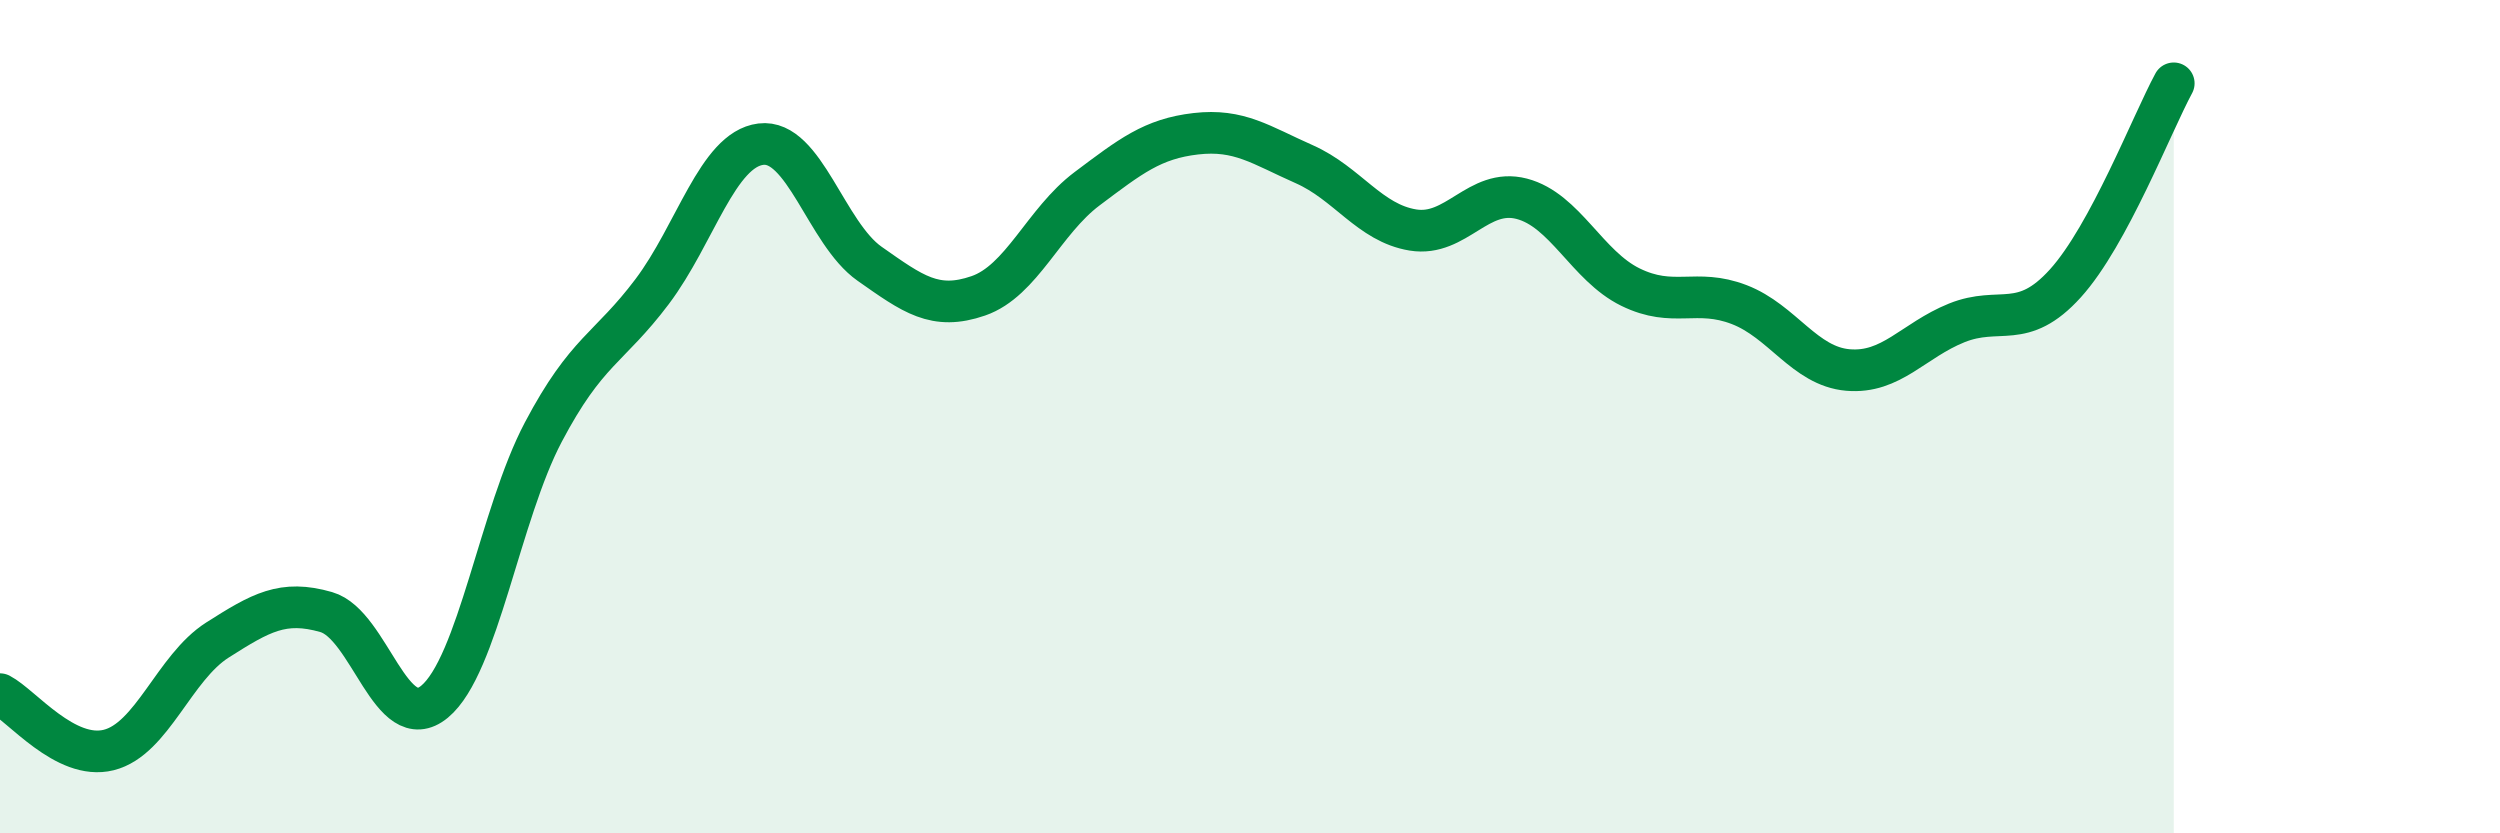
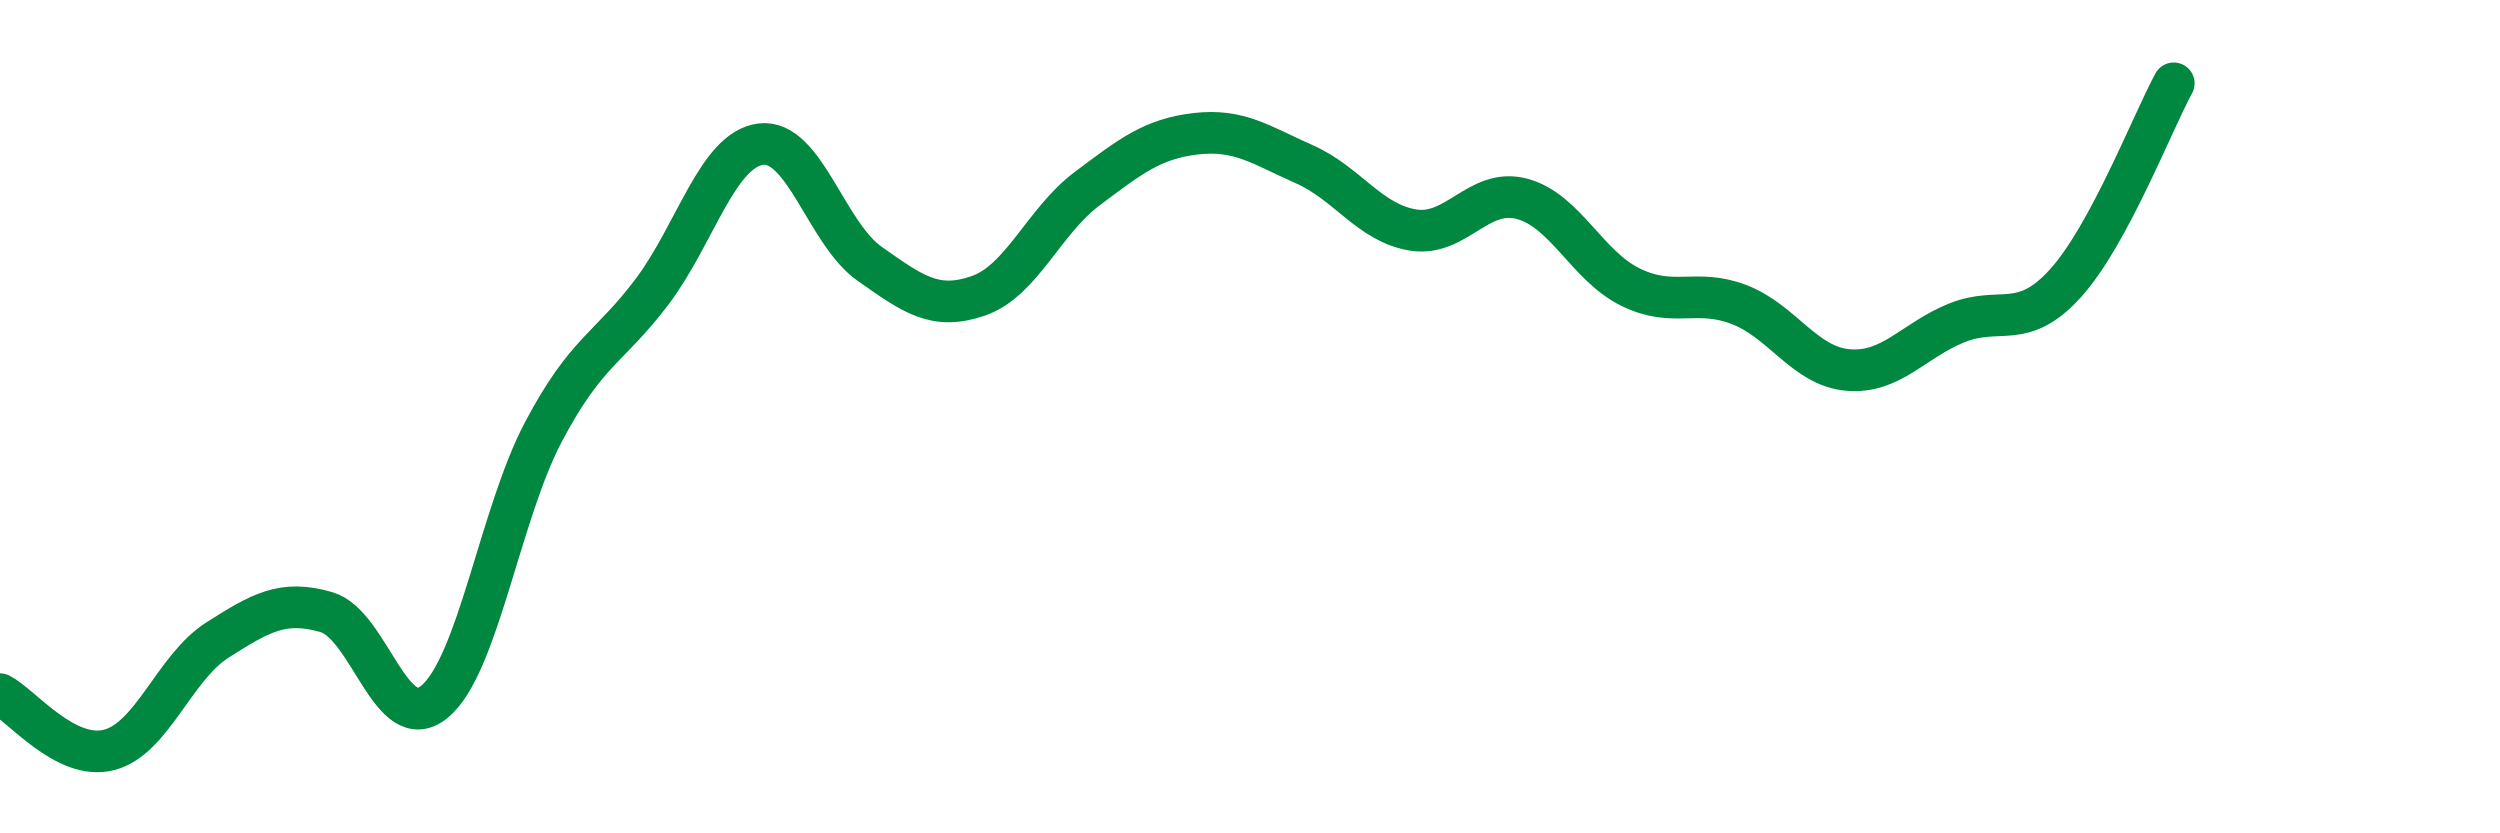
<svg xmlns="http://www.w3.org/2000/svg" width="60" height="20" viewBox="0 0 60 20">
-   <path d="M 0,16.66 C 0.52,16.93 1.57,18.26 2.61,18 C 3.65,17.74 4.18,16.02 5.22,15.36 C 6.26,14.7 6.79,14.39 7.83,14.69 C 8.87,14.99 9.39,17.7 10.43,16.84 C 11.47,15.98 12,12.34 13.04,10.37 C 14.08,8.4 14.61,8.38 15.65,7 C 16.69,5.62 17.22,3.59 18.26,3.46 C 19.3,3.33 19.83,5.6 20.87,6.33 C 21.91,7.06 22.44,7.46 23.48,7.1 C 24.52,6.74 25.05,5.31 26.09,4.53 C 27.13,3.75 27.66,3.33 28.7,3.21 C 29.74,3.09 30.26,3.48 31.3,3.94 C 32.34,4.4 32.87,5.35 33.91,5.52 C 34.95,5.69 35.48,4.5 36.52,4.77 C 37.56,5.04 38.09,6.38 39.13,6.89 C 40.17,7.4 40.7,6.91 41.74,7.31 C 42.78,7.71 43.31,8.79 44.35,8.88 C 45.39,8.97 45.92,8.17 46.96,7.75 C 48,7.33 48.53,7.95 49.57,6.8 C 50.61,5.65 51.65,2.96 52.17,2L52.17 20L0 20Z" fill="#008740" opacity="0.1" stroke-linecap="round" stroke-linejoin="round" />
  <path d="M 0,16.66 C 0.52,16.93 1.57,18.26 2.61,18 C 3.65,17.74 4.18,16.02 5.22,15.36 C 6.26,14.7 6.79,14.39 7.83,14.69 C 8.87,14.99 9.39,17.7 10.43,16.84 C 11.47,15.98 12,12.34 13.04,10.37 C 14.08,8.4 14.61,8.38 15.65,7 C 16.69,5.62 17.22,3.59 18.26,3.46 C 19.3,3.33 19.83,5.6 20.87,6.33 C 21.91,7.06 22.44,7.46 23.48,7.1 C 24.52,6.74 25.05,5.31 26.09,4.53 C 27.13,3.75 27.66,3.33 28.7,3.21 C 29.74,3.09 30.26,3.48 31.3,3.94 C 32.34,4.4 32.87,5.35 33.91,5.52 C 34.95,5.69 35.48,4.5 36.52,4.77 C 37.56,5.04 38.09,6.38 39.13,6.89 C 40.17,7.4 40.7,6.91 41.74,7.31 C 42.78,7.71 43.31,8.79 44.35,8.88 C 45.39,8.97 45.92,8.17 46.96,7.75 C 48,7.33 48.53,7.95 49.57,6.8 C 50.61,5.65 51.65,2.96 52.17,2" stroke="#008740" stroke-width="1" fill="none" stroke-linecap="round" stroke-linejoin="round" />
</svg>